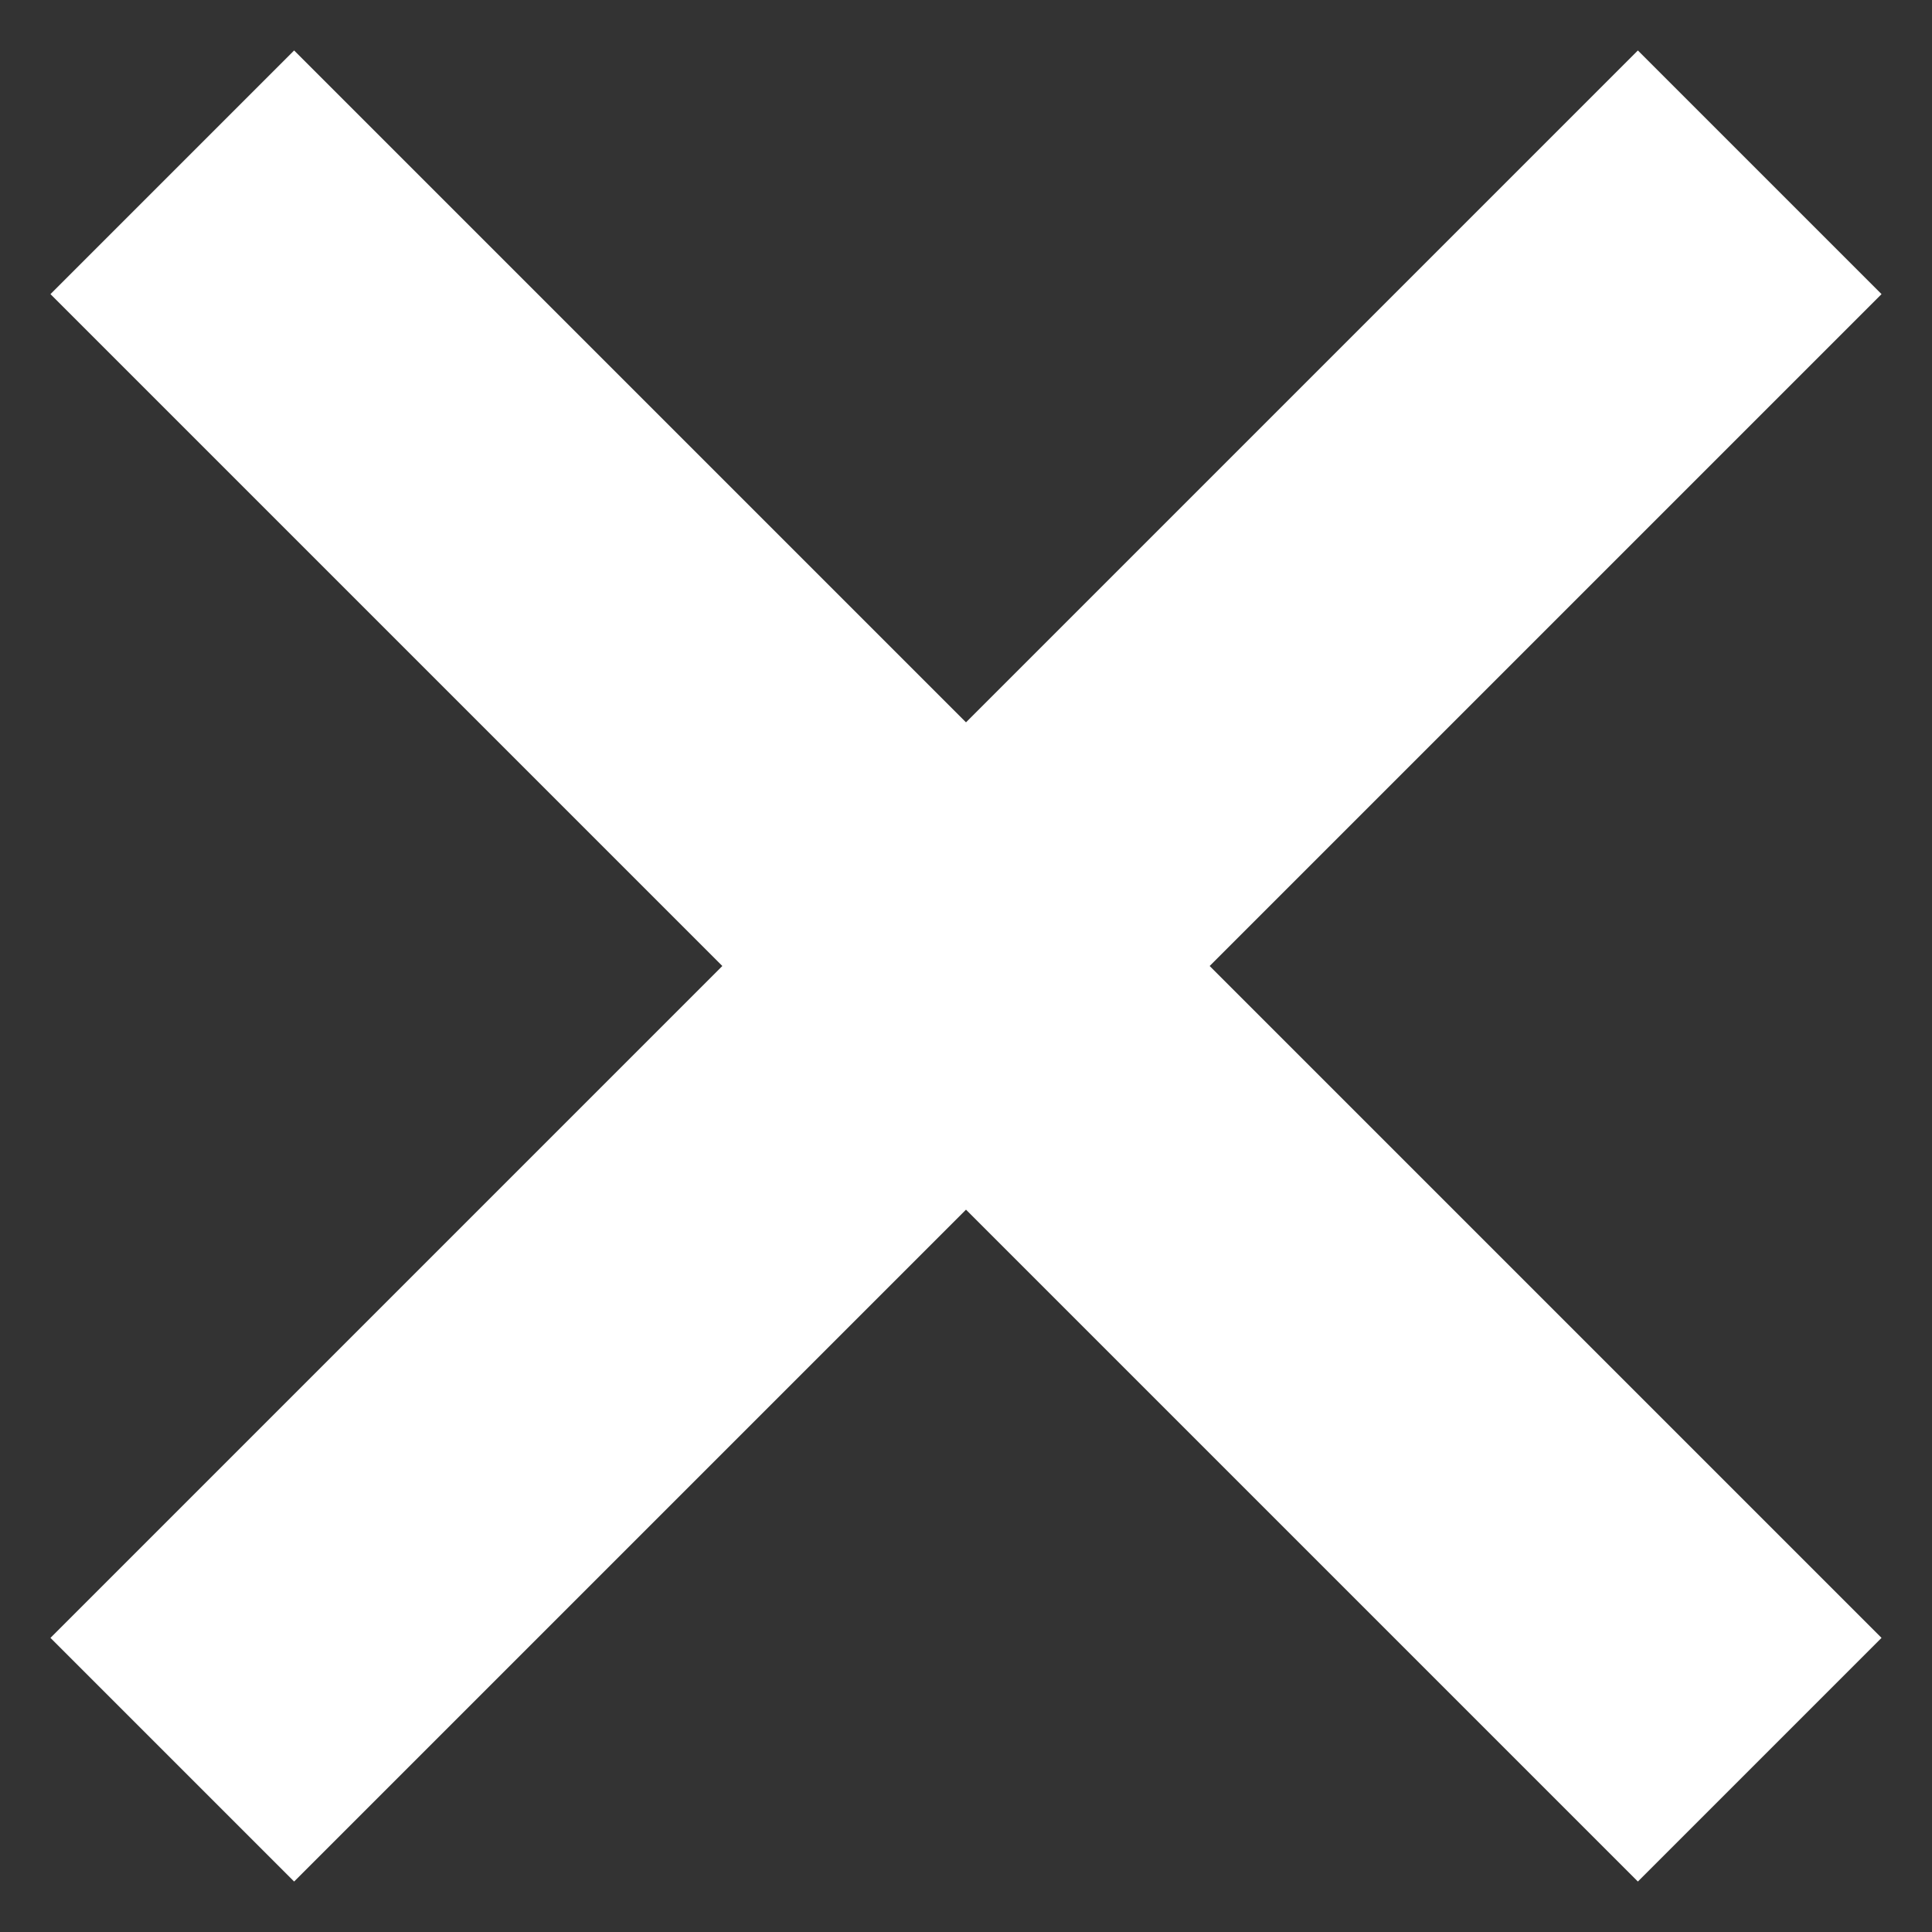
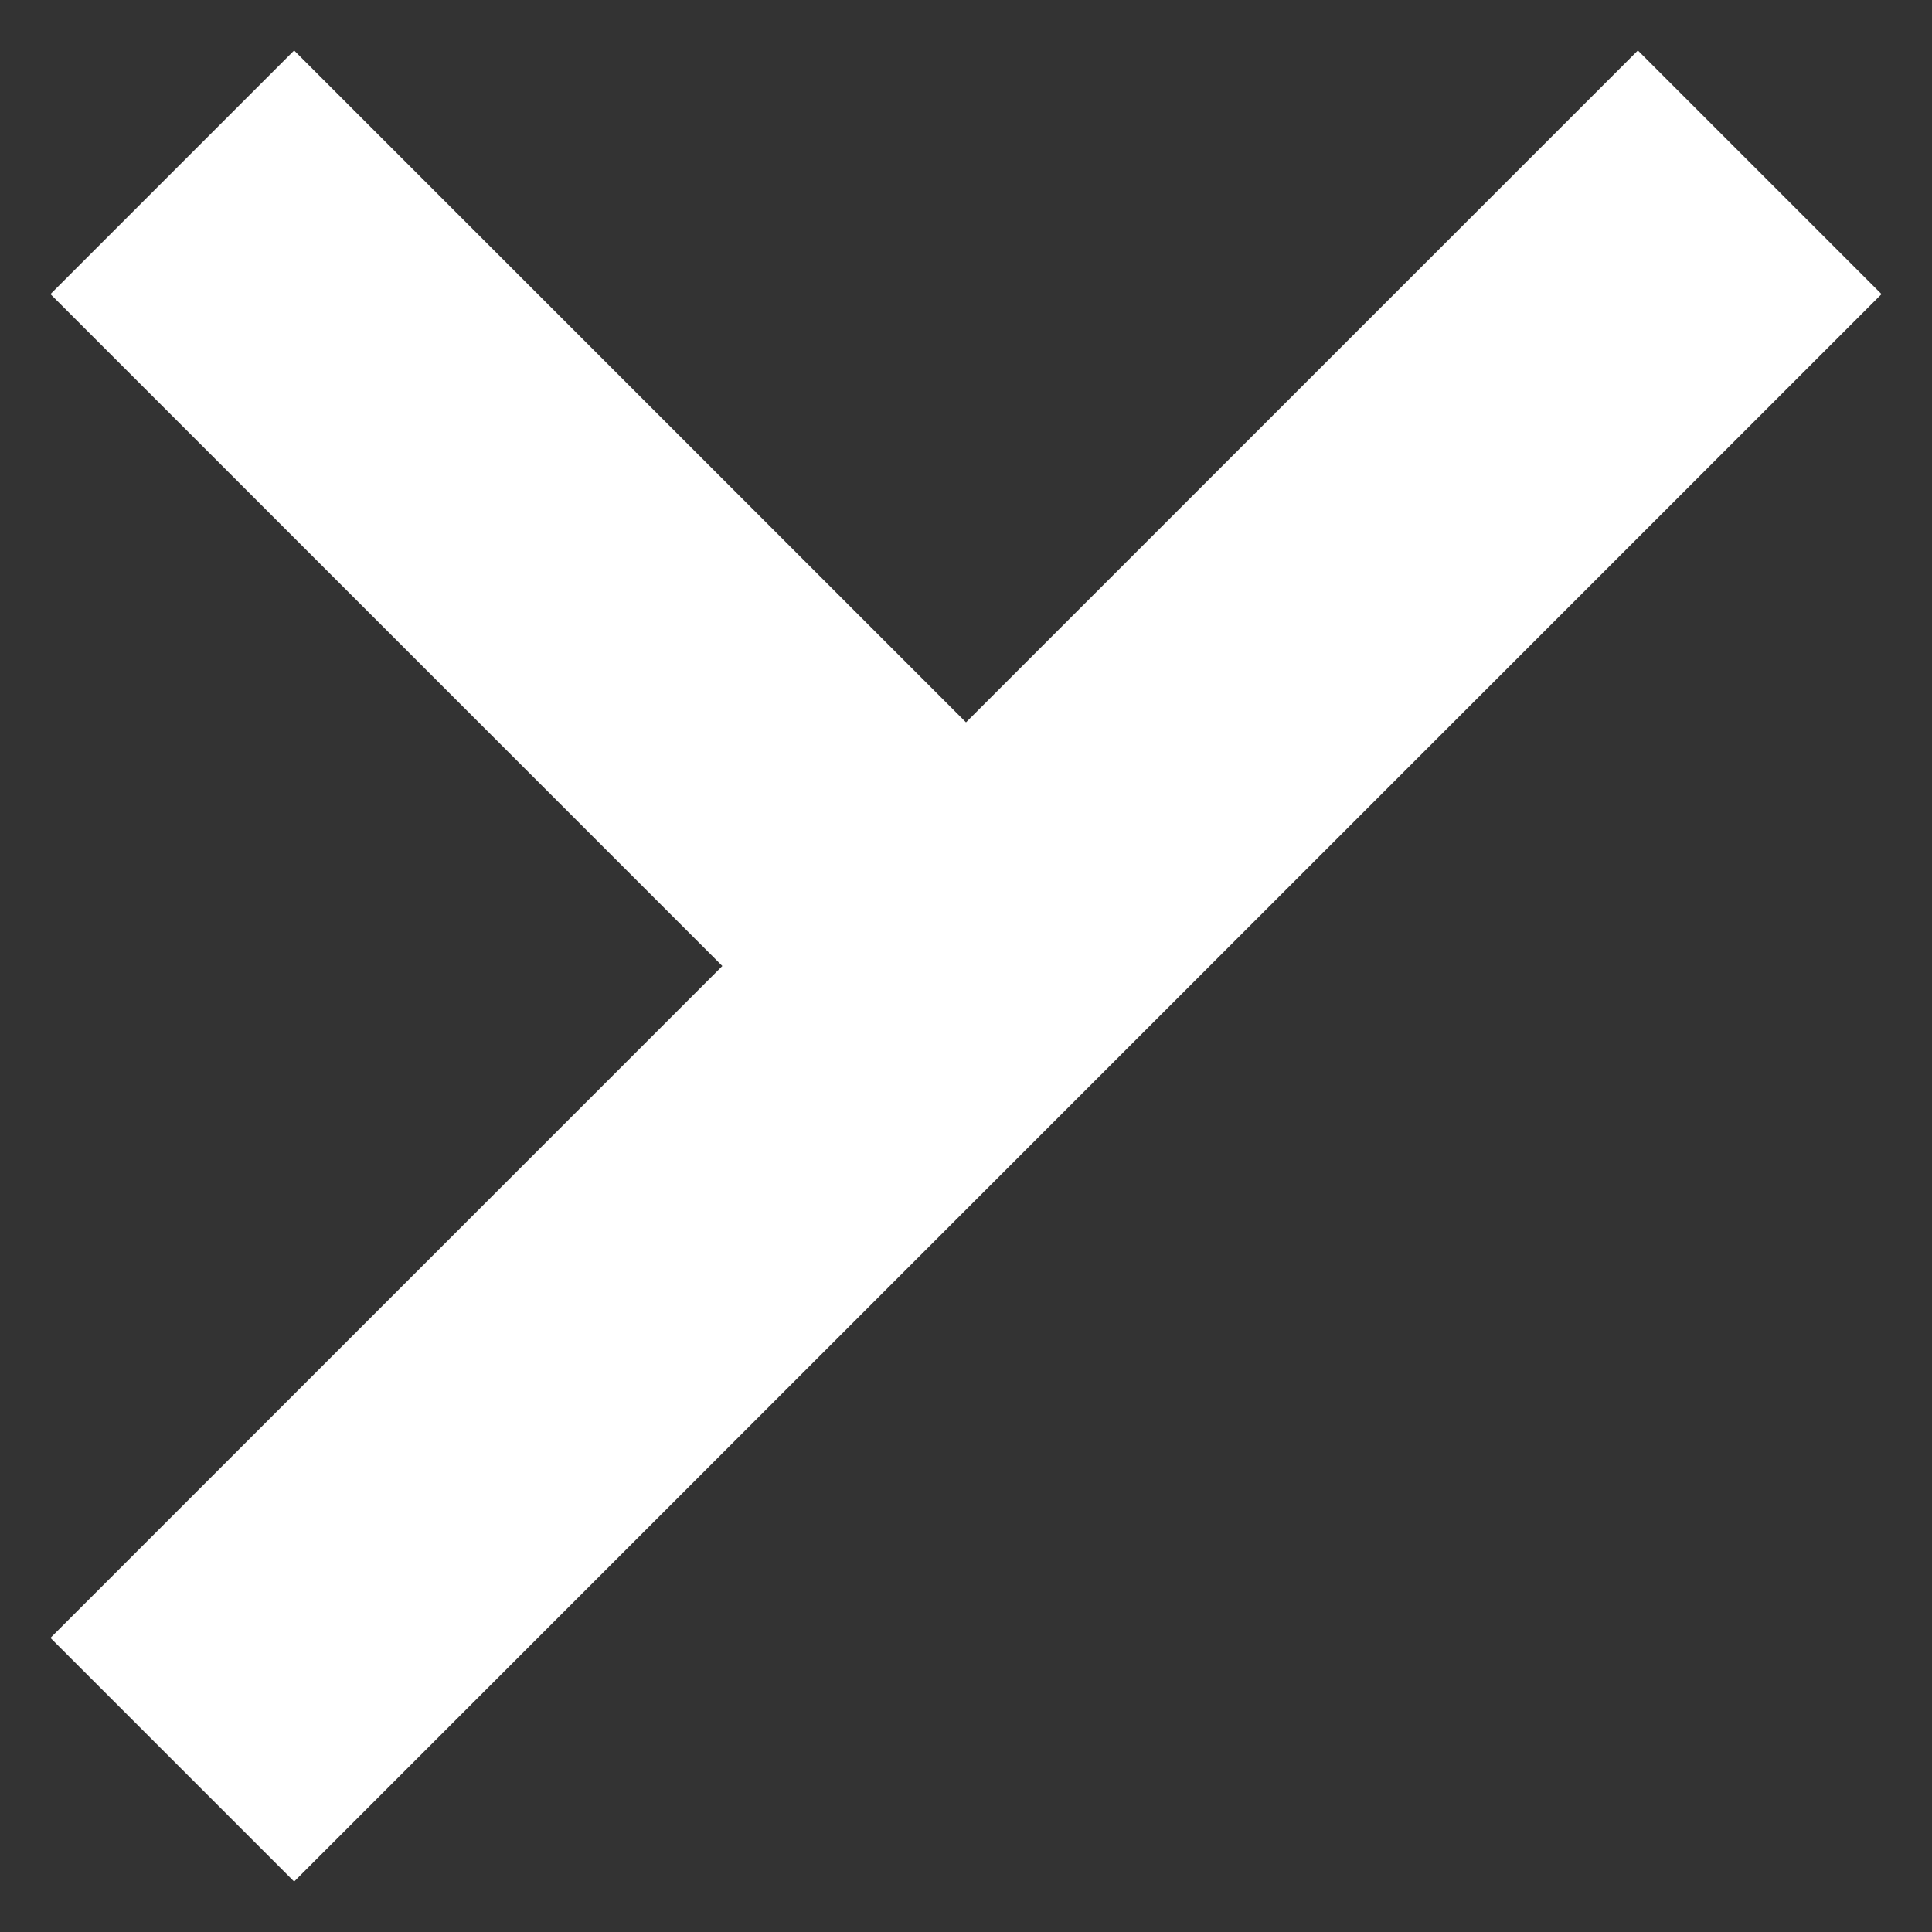
<svg xmlns="http://www.w3.org/2000/svg" version="1.1" width="16.82" height="16.82" viewBox="-1.5 -1.5 16.82 16.82">
  <rect x="-1.5" y="-1.5" width="16.82" height="16.82" fill="#333333" stroke="none" />
  <g>
    <g transform="matrix(1, 0, 0, 1, 0, 0)">
-       <path d="M0,13.82l6.91,-6.91M13.82,0l-6.91,6.91M6.91,6.91l-6.91,-6.91M6.91,6.91l6.91,6.91" transform="matrix(1,0,0,1,0,0)" fill-rule="nonzero" fill-opacity="0" stroke-miterlimit="28.96" stroke-linejoin="ROUND" stroke-linecap="SQUARE" stroke-width="3" stroke="#ffffff" />
+       <path d="M0,13.82l6.91,-6.91M13.82,0l-6.91,6.91M6.91,6.91l-6.91,-6.91l6.91,6.91" transform="matrix(1,0,0,1,0,0)" fill-rule="nonzero" fill-opacity="0" stroke-miterlimit="28.96" stroke-linejoin="ROUND" stroke-linecap="SQUARE" stroke-width="3" stroke="#ffffff" />
    </g>
  </g>
</svg>